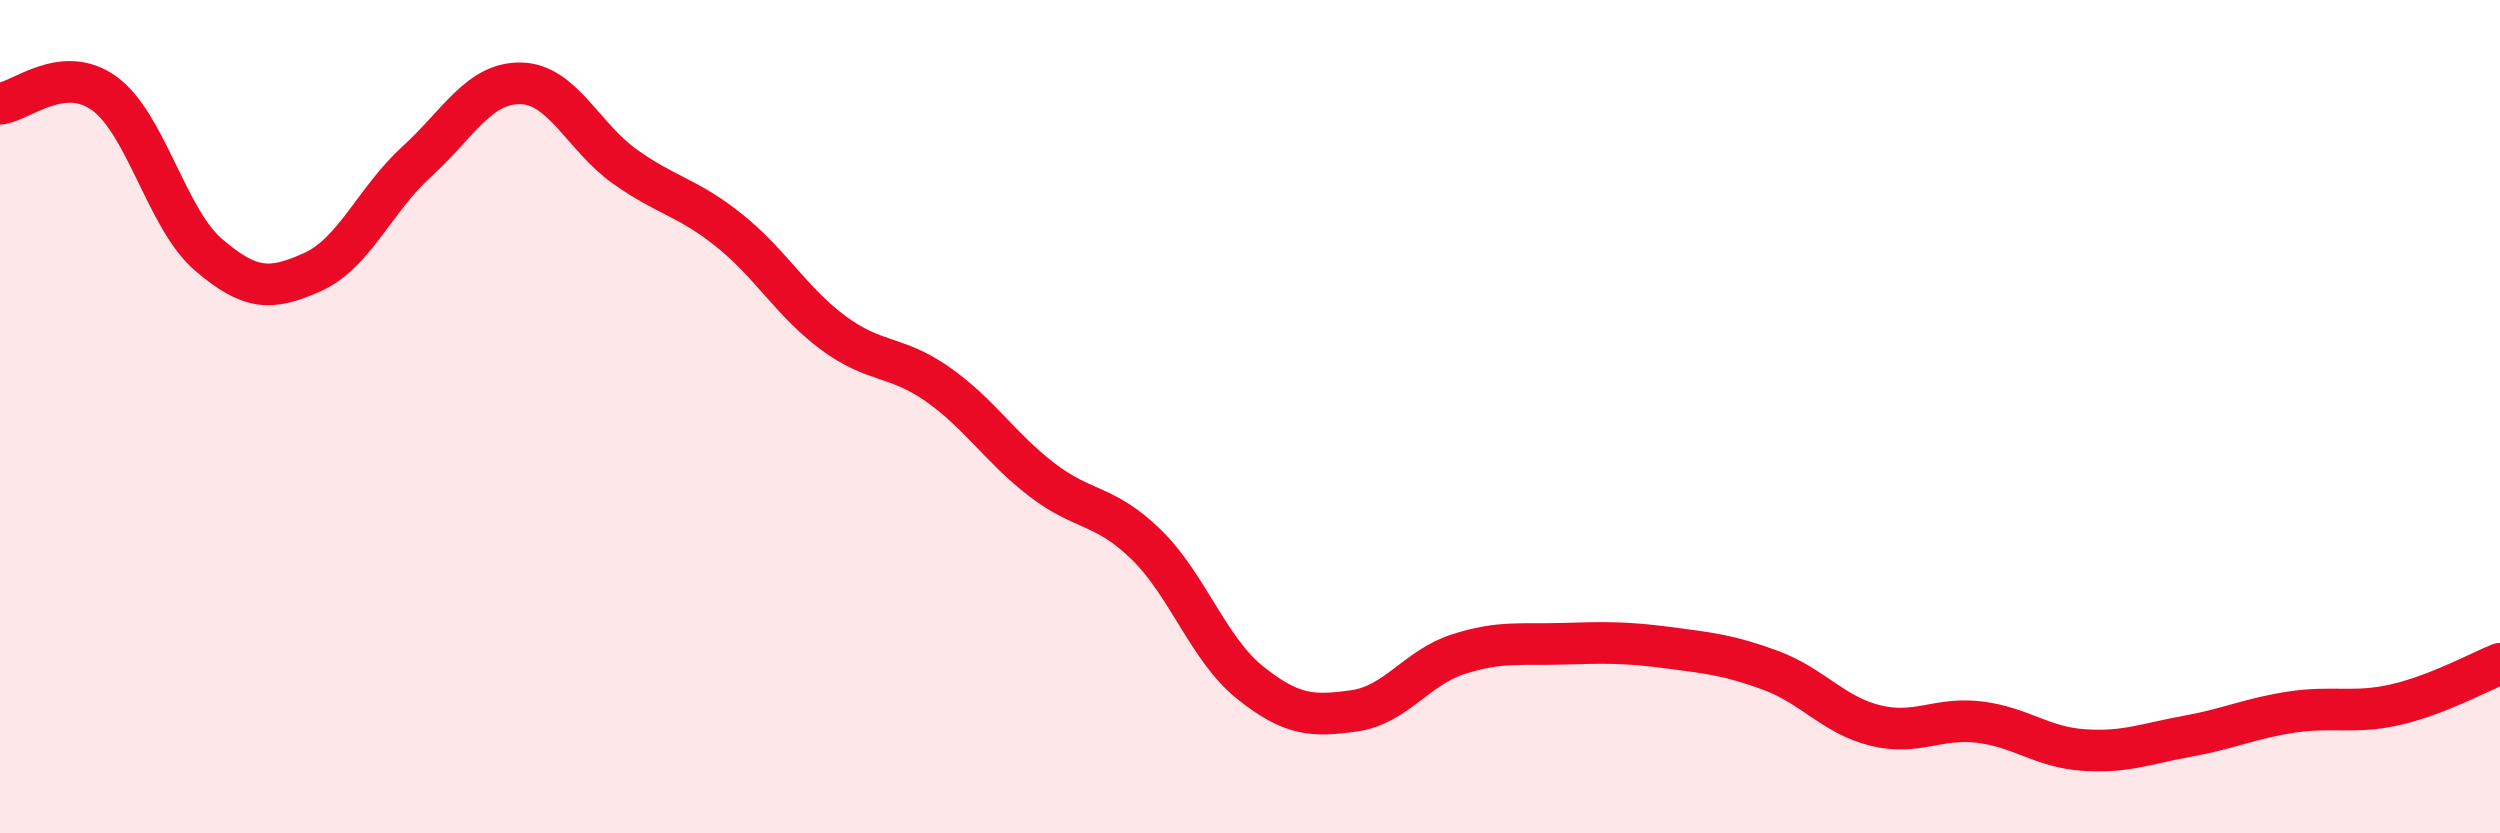
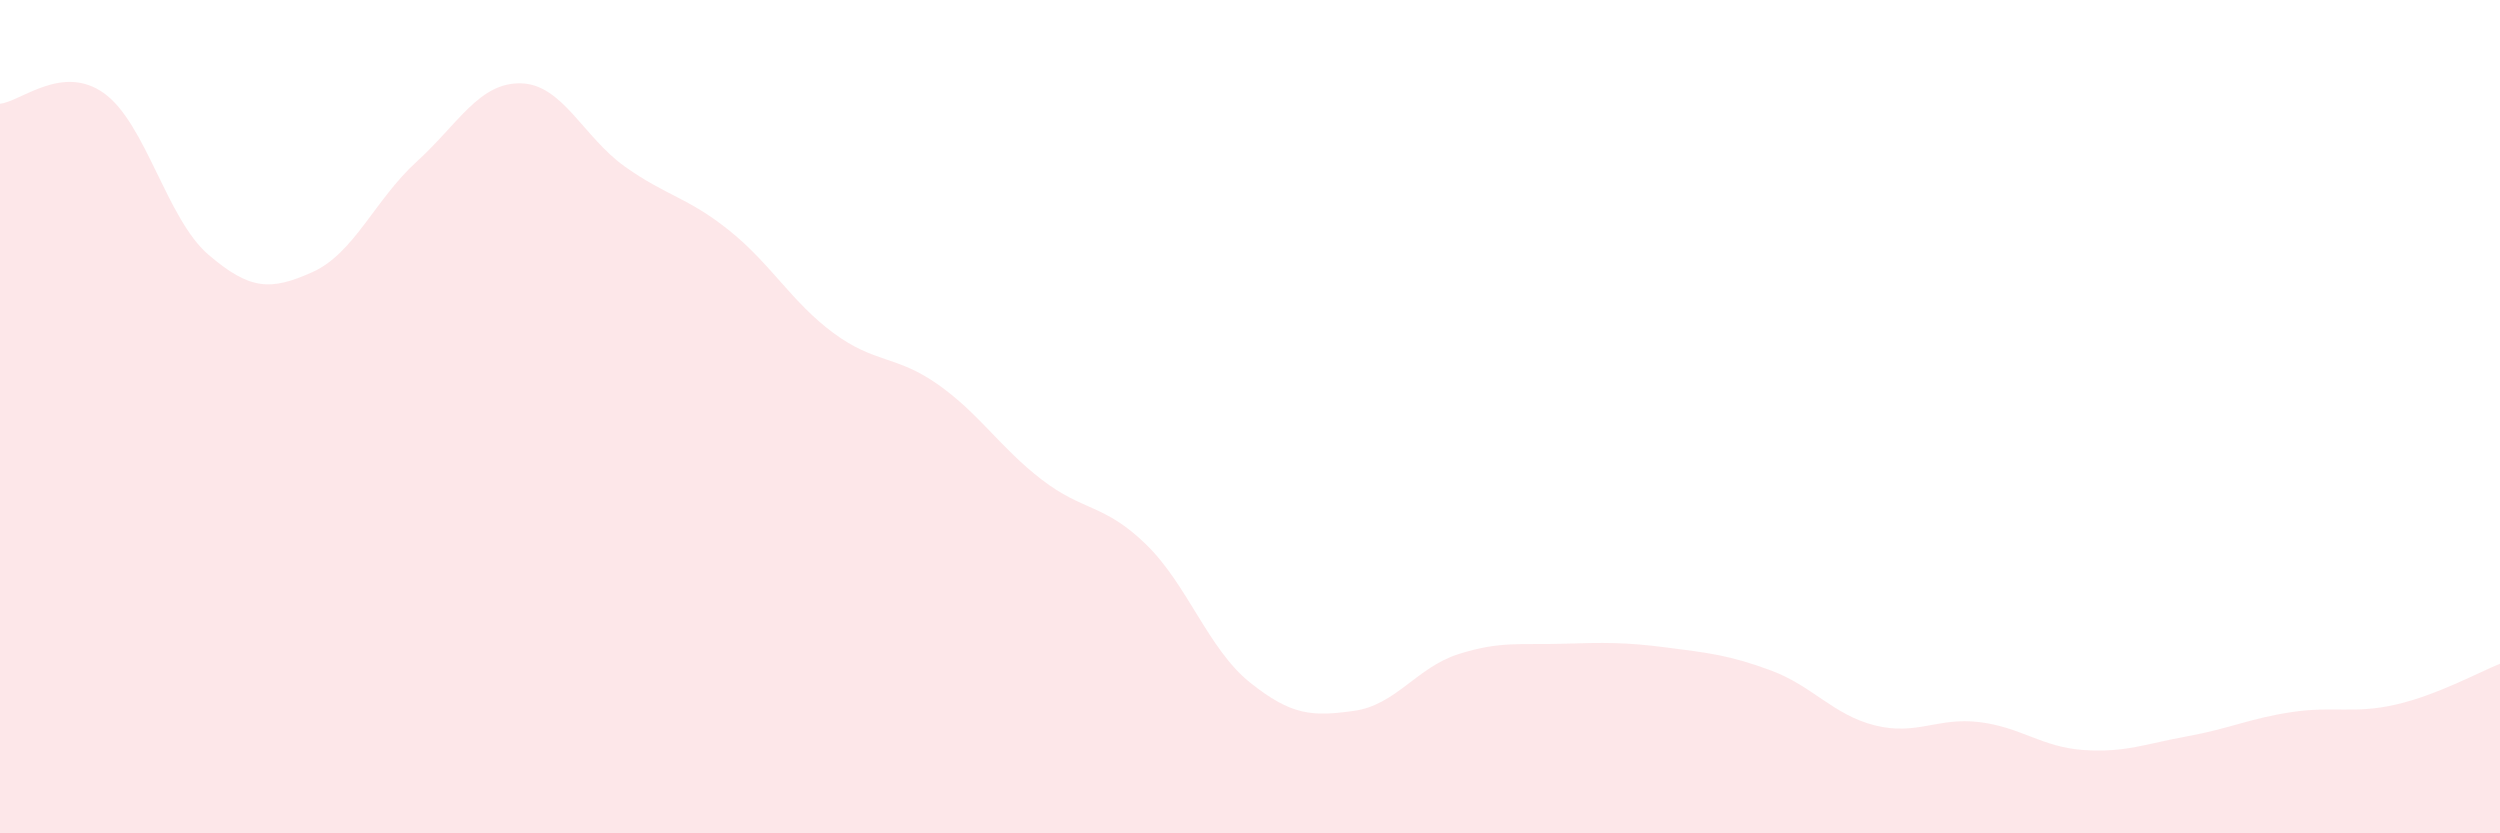
<svg xmlns="http://www.w3.org/2000/svg" width="60" height="20" viewBox="0 0 60 20">
  <path d="M 0,2.49 C 0.5,2.44 1.5,1.52 2.5,2.24 C 3.5,2.96 4,5.25 5,6.11 C 6,6.97 6.5,6.98 7.5,6.53 C 8.5,6.08 9,4.79 10,3.88 C 11,2.97 11.5,1.98 12.5,2 C 13.5,2.02 14,3.29 15,4 C 16,4.71 16.5,4.73 17.5,5.53 C 18.5,6.33 19,7.25 20,7.99 C 21,8.73 21.5,8.52 22.5,9.22 C 23.5,9.92 24,10.74 25,11.51 C 26,12.28 26.5,12.09 27.5,13.06 C 28.5,14.03 29,15.58 30,16.38 C 31,17.18 31.5,17.2 32.5,17.06 C 33.5,16.92 34,16.02 35,15.7 C 36,15.38 36.5,15.48 37.5,15.45 C 38.5,15.42 39,15.41 40,15.54 C 41,15.67 41.5,15.72 42.5,16.09 C 43.5,16.46 44,17.16 45,17.41 C 46,17.66 46.5,17.21 47.5,17.33 C 48.5,17.45 49,17.93 50,18 C 51,18.07 51.5,17.85 52.5,17.67 C 53.5,17.49 54,17.24 55,17.09 C 56,16.94 56.5,17.14 57.5,16.91 C 58.5,16.68 59.5,16.13 60,15.93L60 20L0 20Z" fill="#EB0A25" opacity="0.1" stroke-linecap="round" stroke-linejoin="round" />
-   <path d="M 0,2.49 C 0.5,2.44 1.5,1.52 2.5,2.24 C 3.5,2.96 4,5.25 5,6.11 C 6,6.97 6.5,6.98 7.5,6.53 C 8.5,6.08 9,4.79 10,3.88 C 11,2.97 11.5,1.98 12.5,2 C 13.5,2.02 14,3.29 15,4 C 16,4.71 16.5,4.73 17.5,5.53 C 18.5,6.33 19,7.25 20,7.99 C 21,8.73 21.5,8.52 22.5,9.22 C 23.5,9.92 24,10.74 25,11.51 C 26,12.28 26.5,12.09 27.5,13.06 C 28.5,14.03 29,15.58 30,16.38 C 31,17.18 31.5,17.2 32.5,17.06 C 33.5,16.92 34,16.02 35,15.7 C 36,15.38 36.5,15.48 37.5,15.45 C 38.5,15.42 39,15.41 40,15.54 C 41,15.67 41.5,15.72 42.5,16.09 C 43.5,16.46 44,17.16 45,17.41 C 46,17.66 46.5,17.21 47.5,17.33 C 48.5,17.45 49,17.93 50,18 C 51,18.07 51.5,17.85 52.5,17.67 C 53.5,17.49 54,17.24 55,17.09 C 56,16.94 56.5,17.14 57.5,16.91 C 58.5,16.68 59.5,16.13 60,15.93" stroke="#EB0A25" stroke-width="1" fill="none" stroke-linecap="round" stroke-linejoin="round" />
</svg>